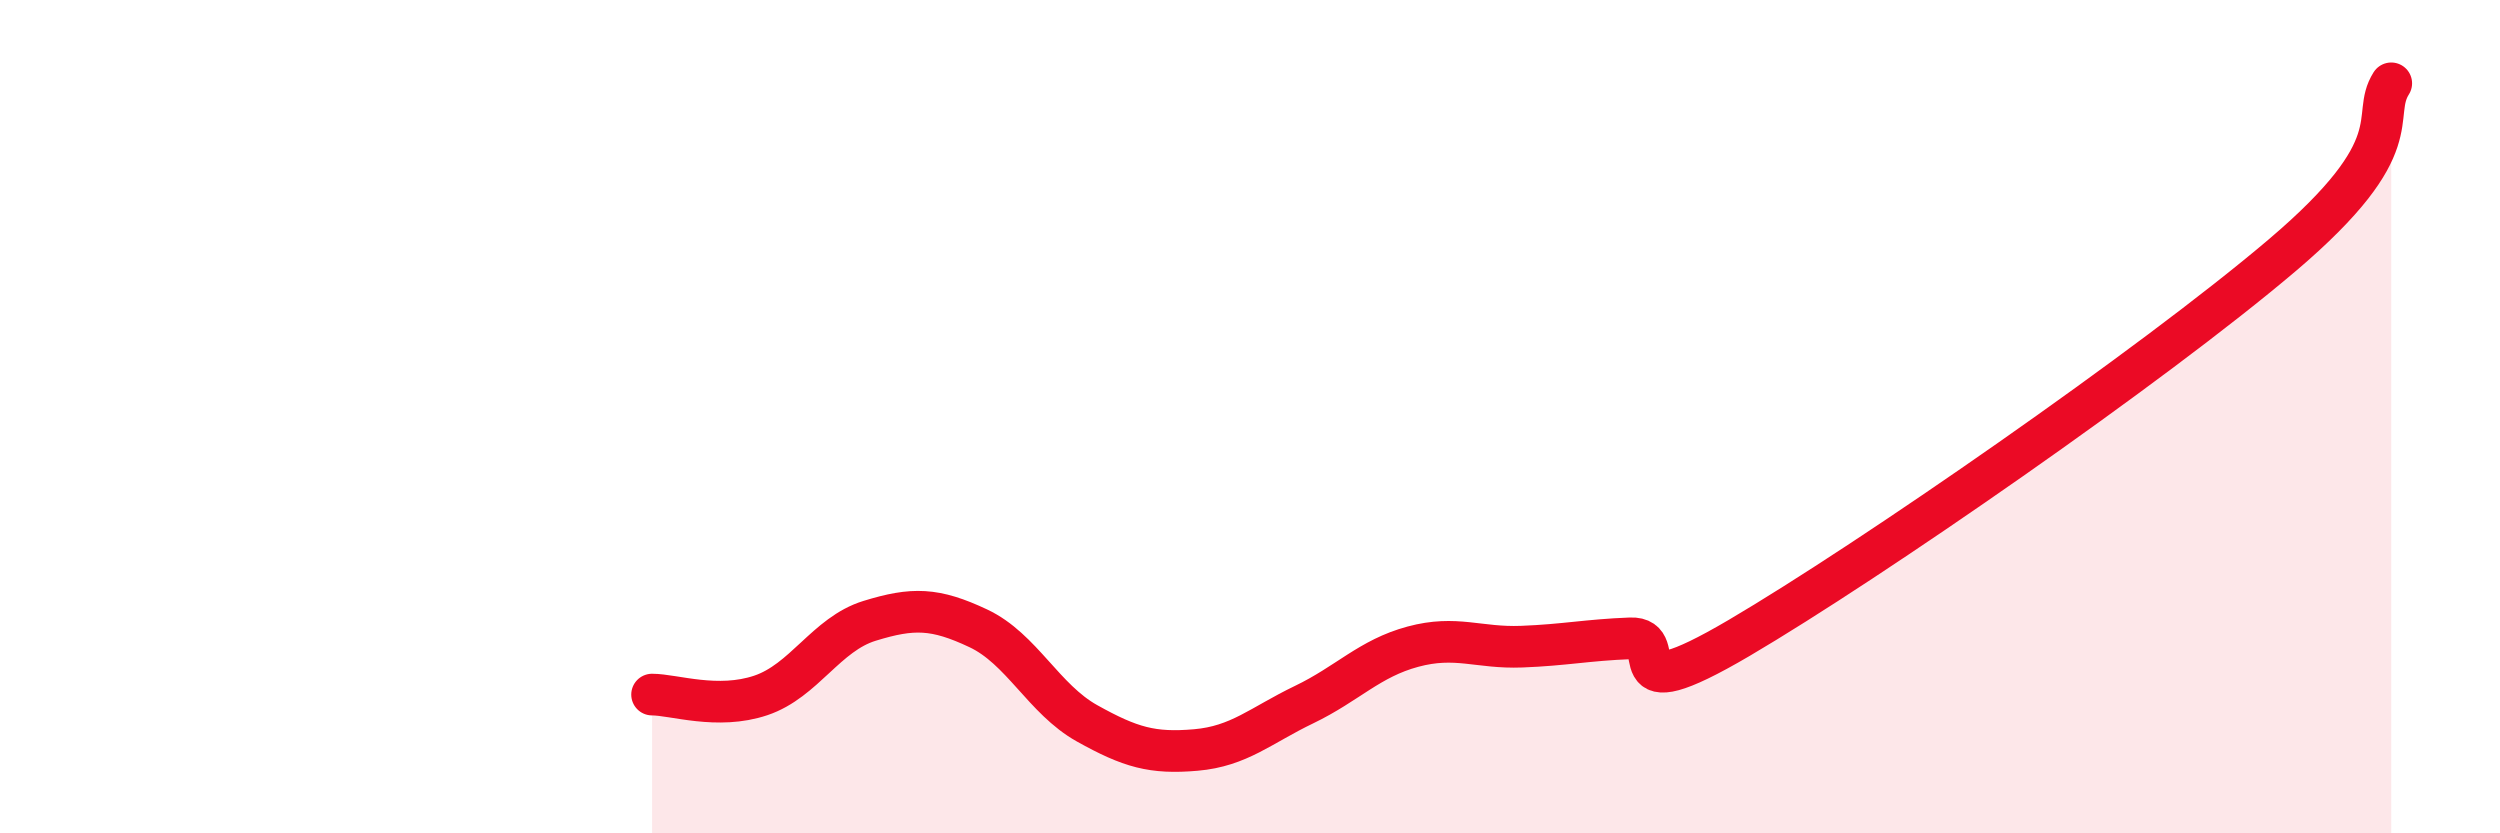
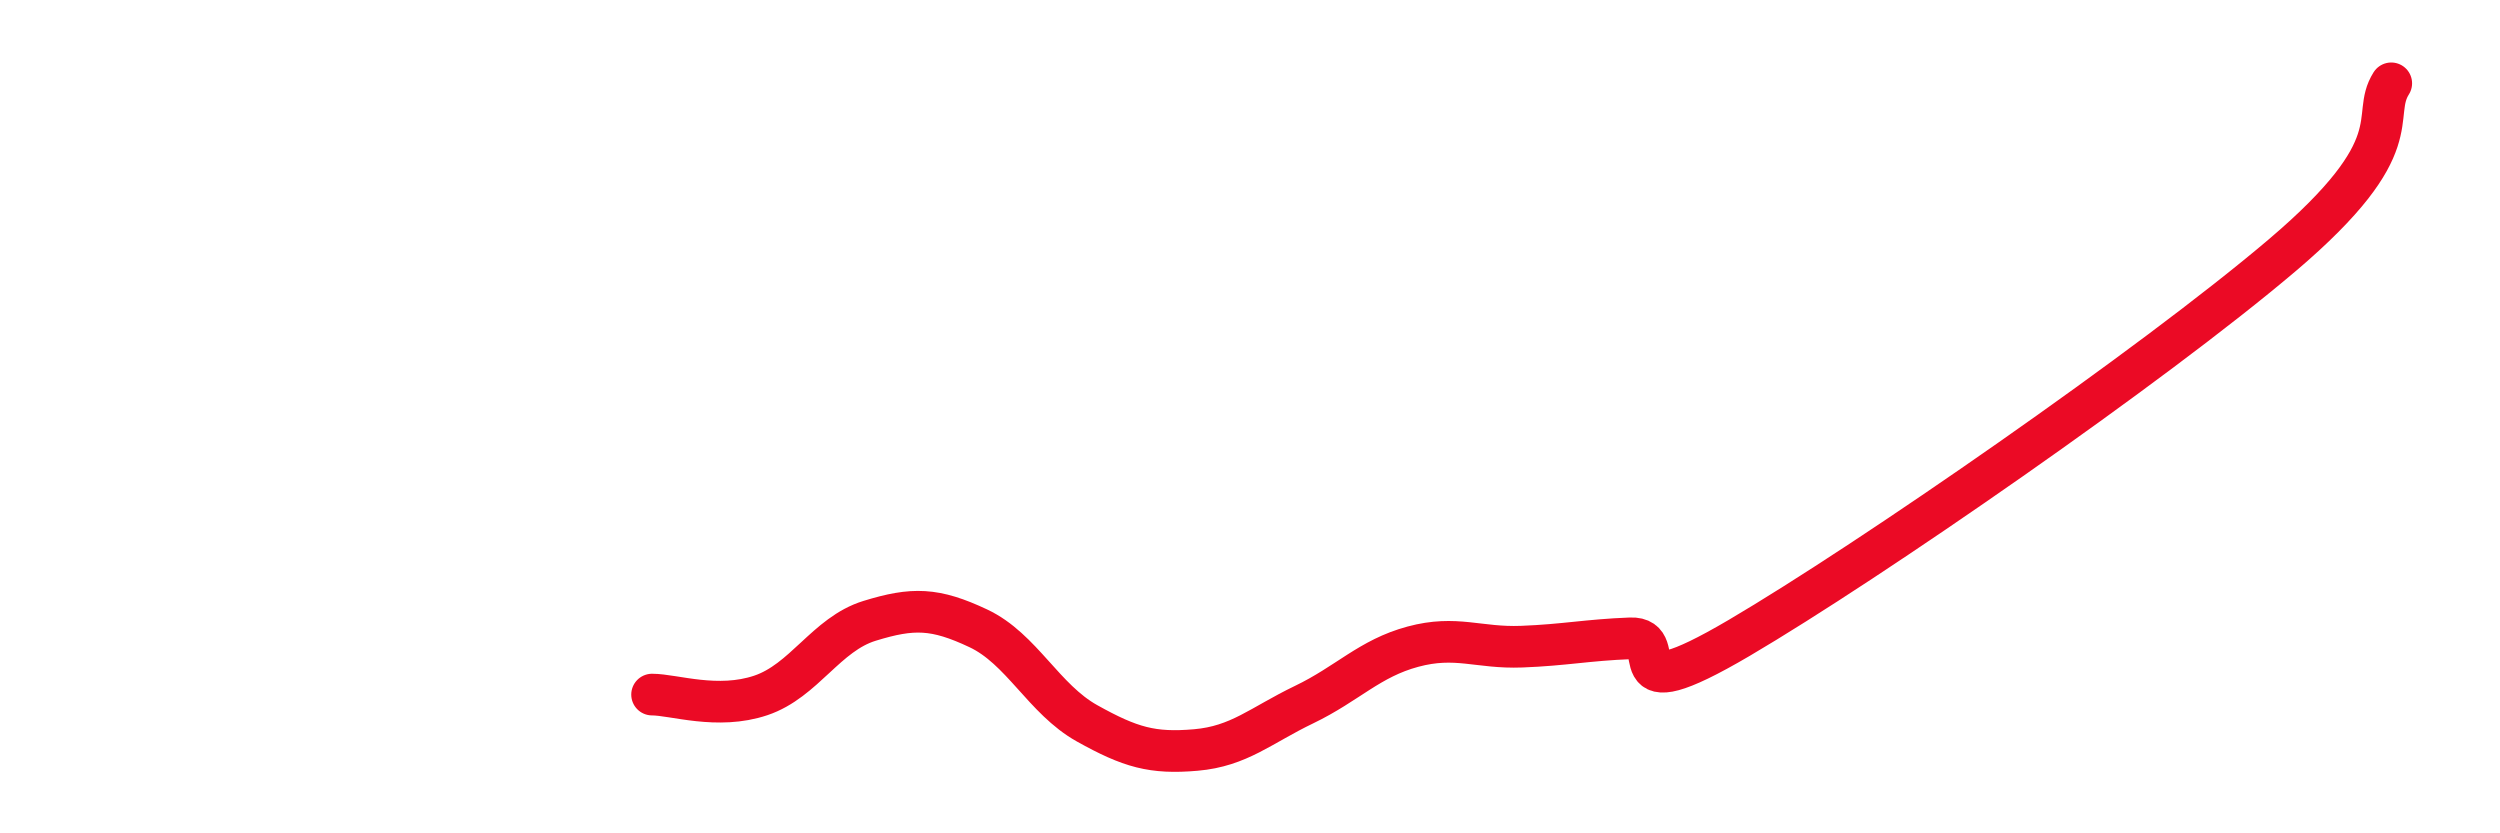
<svg xmlns="http://www.w3.org/2000/svg" width="60" height="20" viewBox="0 0 60 20">
-   <path d="M 15.65,16.67 C 16.17,16.67 17.22,17.04 18.26,16.69 C 19.3,16.34 19.83,15.22 20.87,14.9 C 21.91,14.58 22.44,14.59 23.48,15.08 C 24.52,15.57 25.05,16.78 26.09,17.36 C 27.13,17.94 27.66,18.09 28.7,18 C 29.74,17.91 30.26,17.41 31.3,16.91 C 32.34,16.41 32.87,15.8 33.91,15.52 C 34.95,15.24 35.48,15.56 36.52,15.52 C 37.56,15.48 38.09,15.36 39.13,15.32 C 40.17,15.28 38.61,17.15 41.74,15.31 C 44.87,13.47 51.65,8.78 54.78,6.12 C 57.91,3.46 56.87,2.82 57.39,2L57.39 20L15.65 20Z" fill="#EB0A25" opacity="0.1" stroke-linecap="round" stroke-linejoin="round" />
  <path d="M 15.65,16.67 C 16.17,16.67 17.22,17.04 18.26,16.69 C 19.3,16.34 19.83,15.22 20.87,14.9 C 21.91,14.58 22.44,14.59 23.48,15.08 C 24.52,15.57 25.05,16.78 26.09,17.36 C 27.13,17.94 27.66,18.09 28.7,18 C 29.74,17.91 30.26,17.41 31.3,16.91 C 32.34,16.41 32.87,15.8 33.91,15.52 C 34.95,15.24 35.48,15.56 36.52,15.52 C 37.56,15.48 38.09,15.36 39.13,15.32 C 40.17,15.28 38.61,17.15 41.74,15.31 C 44.87,13.47 51.65,8.78 54.78,6.12 C 57.91,3.46 56.87,2.82 57.39,2" stroke="#EB0A25" stroke-width="1" fill="none" stroke-linecap="round" stroke-linejoin="round" />
</svg>